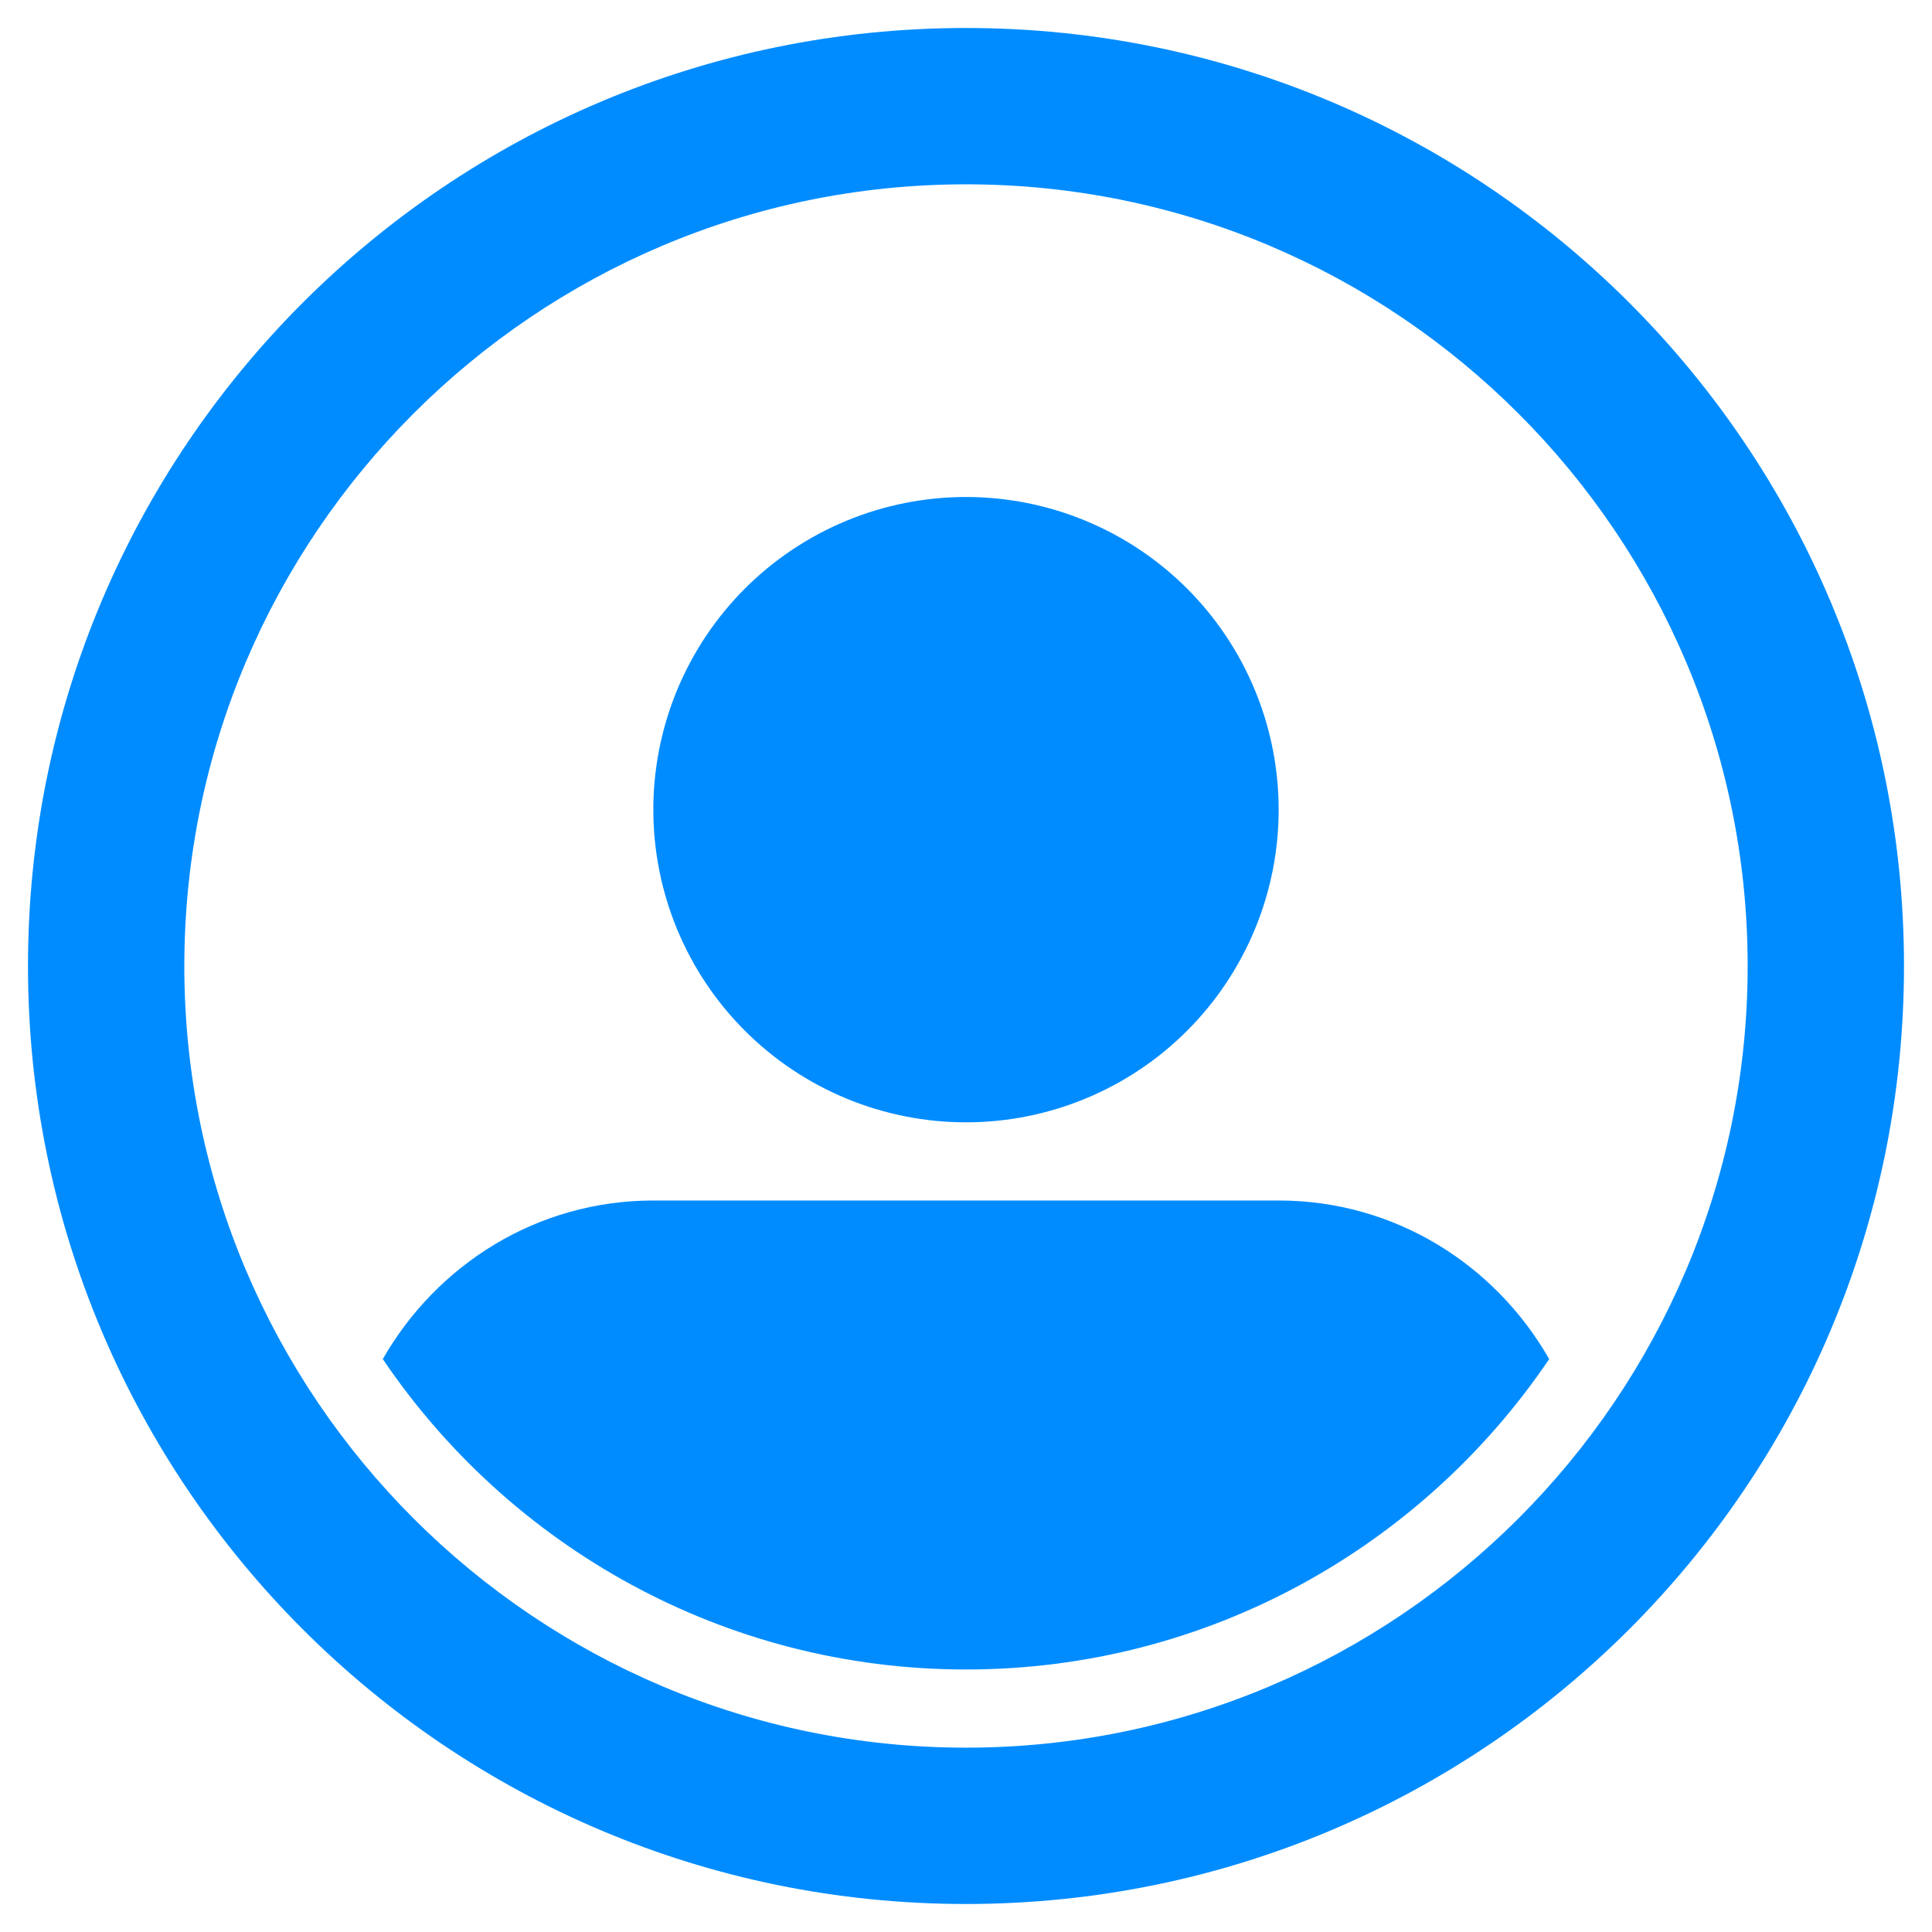
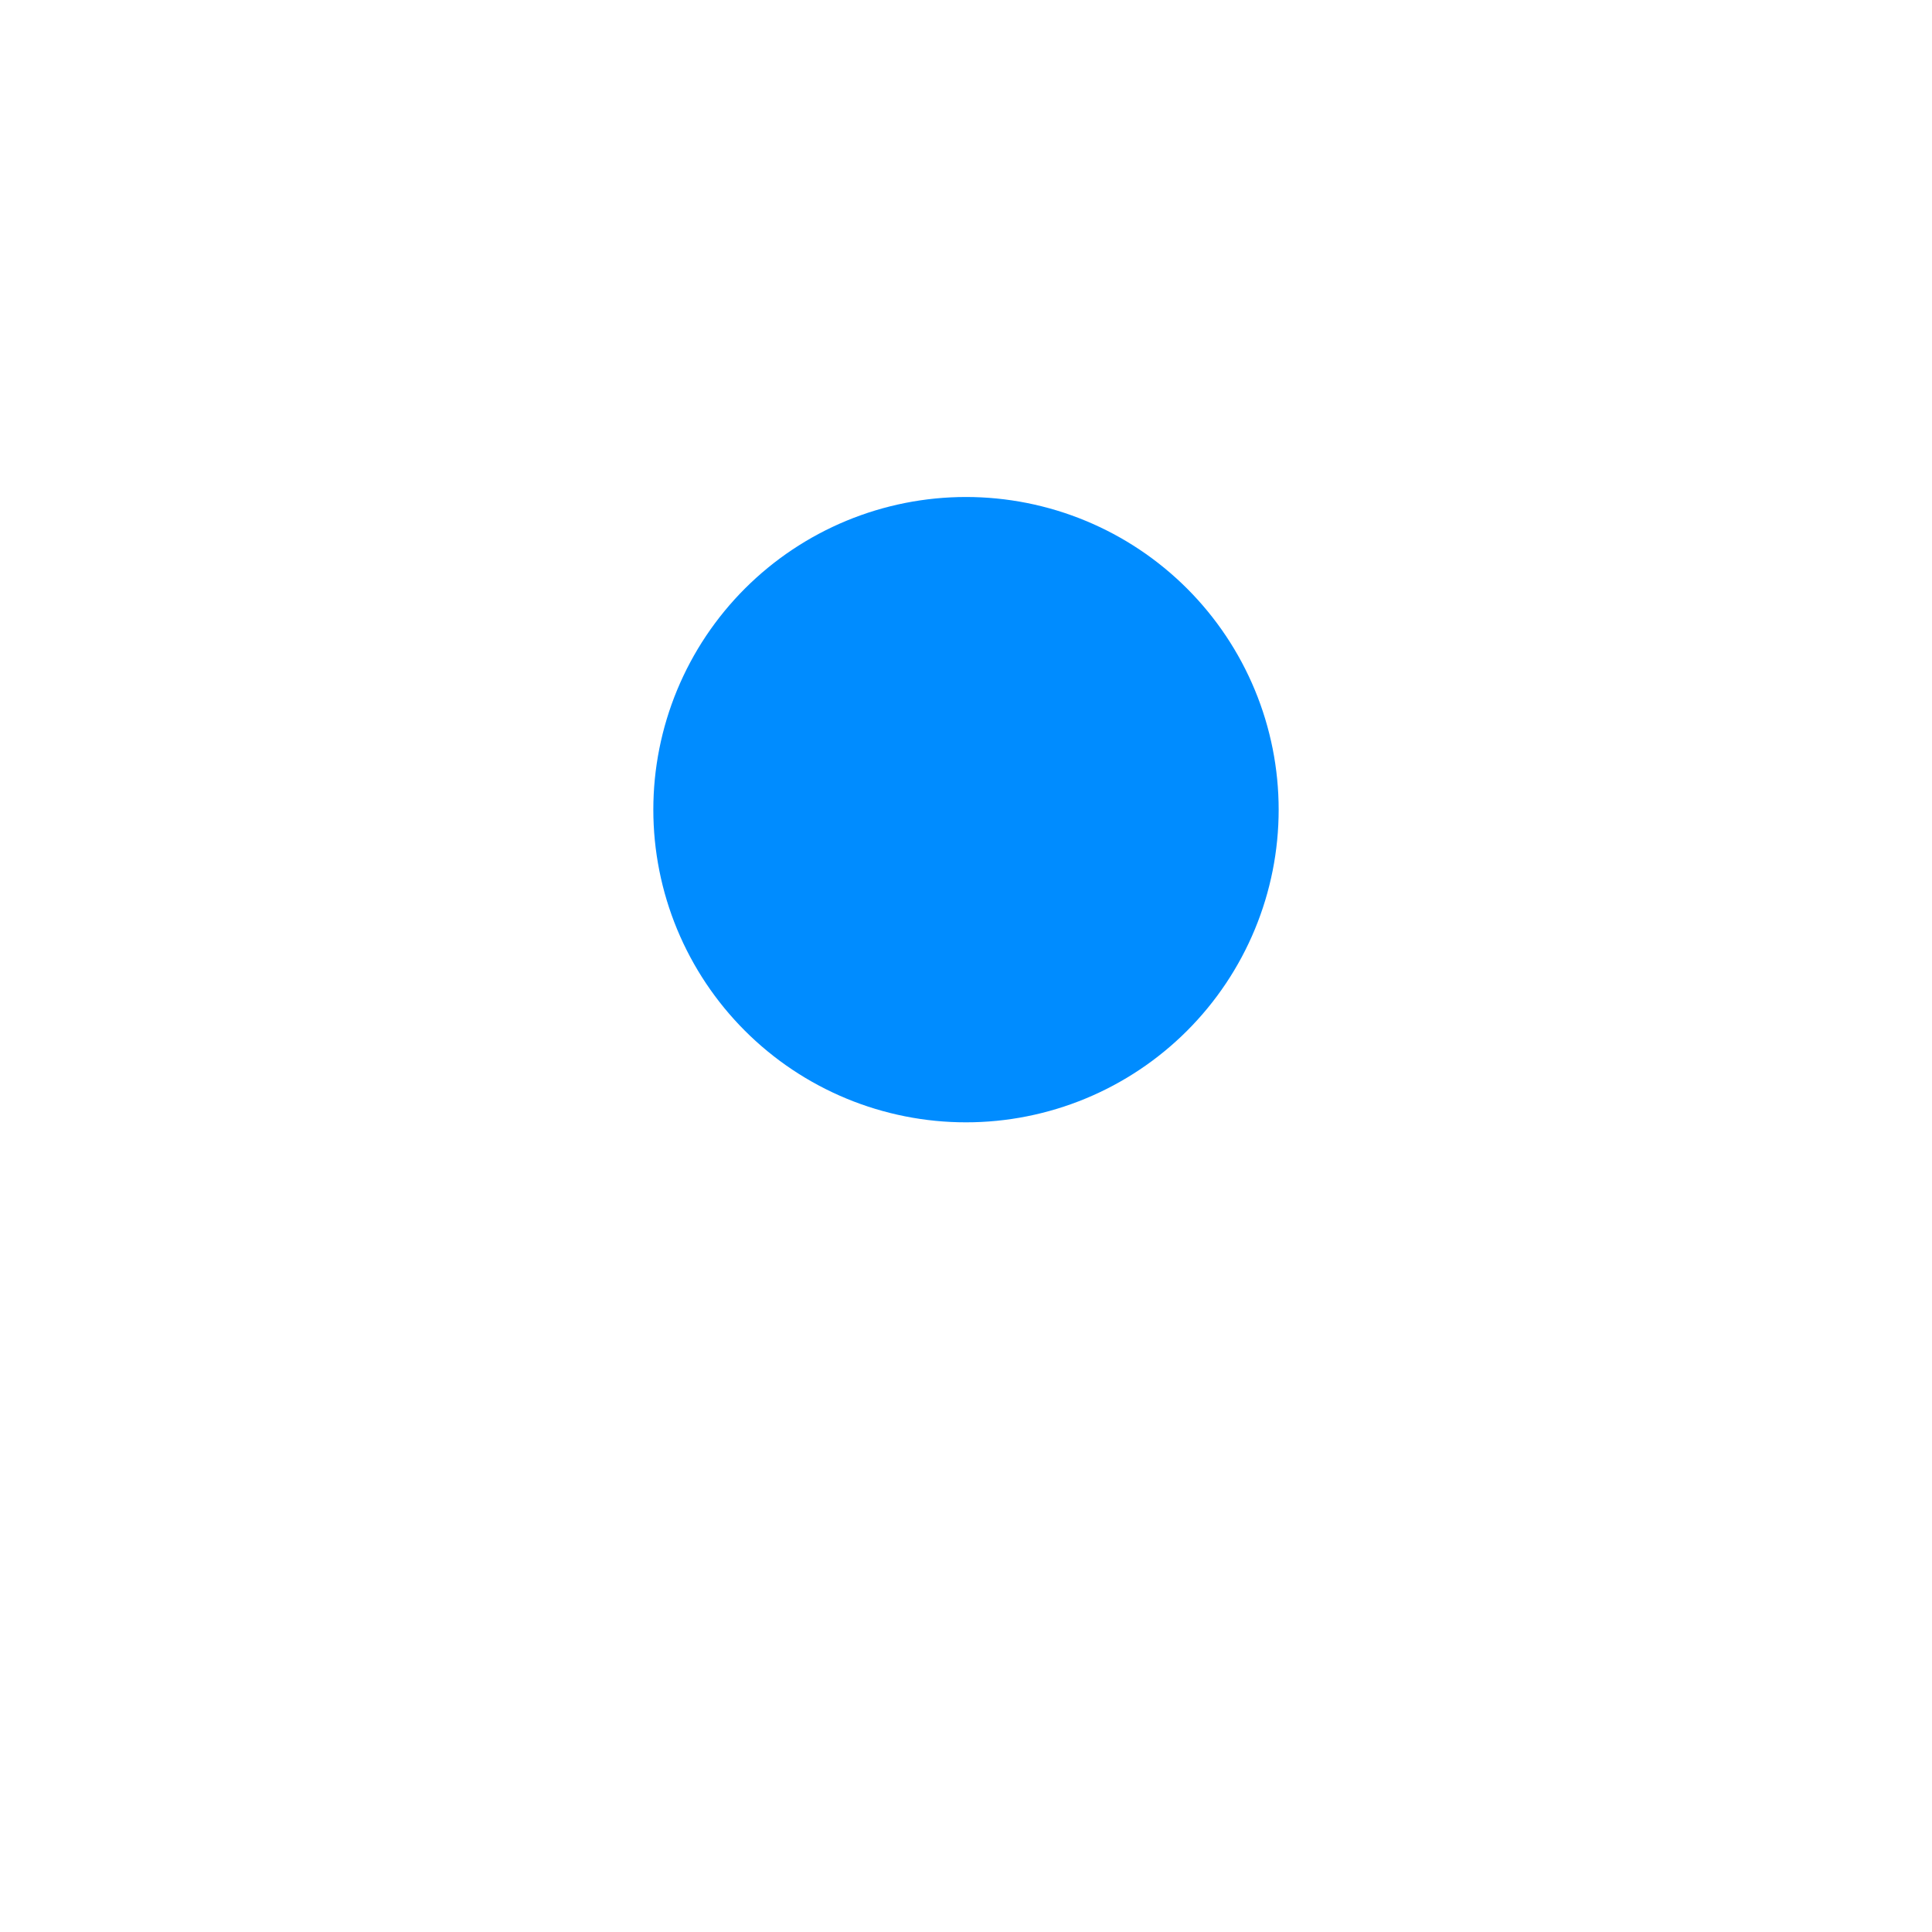
<svg xmlns="http://www.w3.org/2000/svg" width="1000" zoomAndPan="magnify" viewBox="0 0 750 750" height="1000" preserveAspectRatio="xMidYMid meet" version="1.0">
  <defs>
    <clipPath id="3cff0c1d60">
-       <path d="M 10.867 10.867 L 739.117 10.867 L 739.117 739.117 L 10.867 739.117 Z M 10.867 10.867 " clip-rule="nonzero" />
-     </clipPath>
+       </clipPath>
  </defs>
  <path fill="#008cff" d="M 496.375 314.309 C 496.375 316.293 496.324 318.281 496.227 320.266 C 496.129 322.25 495.984 324.227 495.789 326.207 C 495.594 328.184 495.352 330.152 495.059 332.117 C 494.77 334.082 494.43 336.039 494.043 337.988 C 493.652 339.938 493.219 341.875 492.734 343.801 C 492.254 345.727 491.723 347.641 491.148 349.543 C 490.57 351.441 489.949 353.328 489.277 355.199 C 488.609 357.07 487.895 358.922 487.133 360.758 C 486.375 362.594 485.57 364.406 484.719 366.203 C 483.871 368 482.977 369.773 482.043 371.523 C 481.105 373.277 480.125 375.004 479.105 376.707 C 478.086 378.414 477.023 380.09 475.918 381.742 C 474.812 383.395 473.672 385.016 472.488 386.613 C 471.305 388.207 470.082 389.773 468.824 391.309 C 467.562 392.844 466.266 394.348 464.93 395.82 C 463.598 397.293 462.227 398.73 460.824 400.137 C 459.418 401.539 457.98 402.91 456.508 404.242 C 455.035 405.578 453.531 406.875 451.996 408.133 C 450.461 409.395 448.895 410.617 447.301 411.801 C 445.707 412.984 444.082 414.125 442.43 415.23 C 440.777 416.332 439.102 417.395 437.398 418.418 C 435.691 419.438 433.965 420.418 432.215 421.352 C 430.461 422.289 428.688 423.184 426.891 424.031 C 425.098 424.883 423.281 425.688 421.445 426.445 C 419.609 427.207 417.758 427.922 415.887 428.59 C 414.016 429.258 412.133 429.883 410.23 430.457 C 408.328 431.035 406.414 431.566 404.488 432.047 C 402.562 432.531 400.625 432.965 398.676 433.352 C 396.727 433.742 394.77 434.082 392.805 434.371 C 390.84 434.664 388.871 434.906 386.895 435.102 C 384.918 435.297 382.938 435.441 380.953 435.539 C 378.969 435.637 376.984 435.684 374.996 435.684 C 373.012 435.684 371.023 435.637 369.043 435.539 C 367.059 435.441 365.078 435.297 363.102 435.102 C 361.121 434.906 359.152 434.664 357.188 434.371 C 355.223 434.078 353.266 433.742 351.316 433.352 C 349.367 432.965 347.43 432.531 345.504 432.047 C 343.578 431.566 341.664 431.035 339.762 430.457 C 337.863 429.883 335.977 429.258 334.105 428.59 C 332.234 427.922 330.383 427.207 328.547 426.445 C 326.711 425.688 324.898 424.883 323.102 424.031 C 321.305 423.184 319.531 422.289 317.781 421.352 C 316.027 420.418 314.301 419.438 312.598 418.418 C 310.895 417.395 309.215 416.332 307.562 415.23 C 305.91 414.125 304.289 412.984 302.691 411.801 C 301.098 410.617 299.531 409.395 297.996 408.133 C 296.461 406.875 294.957 405.578 293.484 404.242 C 292.012 402.91 290.574 401.539 289.172 400.137 C 287.766 398.73 286.395 397.293 285.062 395.82 C 283.727 394.348 282.43 392.844 281.172 391.309 C 279.91 389.773 278.688 388.207 277.508 386.613 C 276.324 385.016 275.18 383.395 274.074 381.742 C 272.973 380.09 271.91 378.414 270.887 376.707 C 269.867 375.004 268.887 373.277 267.953 371.523 C 267.016 369.773 266.121 368 265.273 366.203 C 264.426 364.406 263.621 362.594 262.859 360.758 C 262.098 358.922 261.383 357.07 260.715 355.199 C 260.047 353.328 259.422 351.441 258.848 349.543 C 258.27 347.641 257.738 345.727 257.258 343.801 C 256.773 341.875 256.34 339.938 255.953 337.988 C 255.566 336.039 255.227 334.082 254.934 332.117 C 254.641 330.152 254.398 328.184 254.203 326.207 C 254.008 324.227 253.863 322.25 253.766 320.266 C 253.668 318.281 253.621 316.293 253.621 314.309 C 253.621 312.32 253.668 310.336 253.766 308.352 C 253.863 306.367 254.008 304.387 254.203 302.41 C 254.398 300.434 254.641 298.465 254.934 296.5 C 255.227 294.535 255.566 292.578 255.953 290.629 C 256.34 288.68 256.773 286.742 257.258 284.816 C 257.738 282.891 258.27 280.977 258.848 279.074 C 259.422 277.172 260.047 275.289 260.715 273.418 C 261.383 271.547 262.098 269.695 262.859 267.859 C 263.621 266.023 264.426 264.207 265.273 262.414 C 266.121 260.617 267.016 258.844 267.953 257.09 C 268.887 255.34 269.867 253.613 270.887 251.906 C 271.91 250.203 272.973 248.527 274.074 246.875 C 275.18 245.223 276.324 243.602 277.508 242.004 C 278.688 240.41 279.91 238.844 281.172 237.309 C 282.43 235.773 283.727 234.27 285.062 232.797 C 286.395 231.324 287.766 229.887 289.172 228.48 C 290.574 227.078 292.012 225.707 293.484 224.375 C 294.957 223.039 296.461 221.742 297.996 220.484 C 299.531 219.223 301.098 218 302.691 216.816 C 304.289 215.633 305.91 214.492 307.562 213.387 C 309.215 212.285 310.895 211.223 312.598 210.199 C 314.301 209.18 316.027 208.199 317.781 207.262 C 319.531 206.328 321.305 205.434 323.102 204.586 C 324.898 203.734 326.711 202.93 328.547 202.172 C 330.383 201.41 332.234 200.695 334.105 200.027 C 335.977 199.355 337.863 198.734 339.762 198.156 C 341.664 197.582 343.578 197.051 345.504 196.57 C 347.43 196.086 349.367 195.652 351.316 195.262 C 353.266 194.875 355.223 194.535 357.188 194.246 C 359.152 193.953 361.121 193.711 363.102 193.516 C 365.078 193.32 367.059 193.176 369.043 193.078 C 371.023 192.98 373.012 192.93 374.996 192.93 C 376.984 192.93 378.969 192.98 380.953 193.078 C 382.938 193.176 384.918 193.32 386.895 193.516 C 388.871 193.711 390.84 193.953 392.805 194.246 C 394.77 194.535 396.727 194.875 398.676 195.262 C 400.625 195.652 402.562 196.086 404.488 196.57 C 406.414 197.051 408.328 197.582 410.23 198.156 C 412.133 198.734 414.016 199.355 415.887 200.027 C 417.758 200.695 419.609 201.41 421.445 202.172 C 423.281 202.93 425.098 203.734 426.891 204.586 C 428.688 205.434 430.461 206.328 432.215 207.262 C 433.965 208.199 435.691 209.18 437.398 210.199 C 439.102 211.223 440.777 212.285 442.43 213.387 C 444.082 214.492 445.707 215.633 447.301 216.816 C 448.895 218 450.461 219.223 451.996 220.484 C 453.531 221.742 455.035 223.039 456.508 224.375 C 457.98 225.707 459.418 227.078 460.824 228.48 C 462.227 229.887 463.598 231.324 464.93 232.797 C 466.266 234.27 467.562 235.773 468.824 237.309 C 470.082 238.844 471.305 240.41 472.488 242.004 C 473.672 243.602 474.812 245.223 475.918 246.875 C 477.023 248.527 478.086 250.203 479.105 251.906 C 480.125 253.613 481.105 255.34 482.043 257.09 C 482.977 258.844 483.871 260.617 484.719 262.414 C 485.57 264.207 486.375 266.023 487.133 267.859 C 487.895 269.695 488.609 271.547 489.277 273.418 C 489.949 275.289 490.57 277.172 491.148 279.074 C 491.723 280.977 492.254 282.891 492.734 284.816 C 493.219 286.742 493.652 288.68 494.043 290.629 C 494.43 292.578 494.77 294.535 495.059 296.5 C 495.352 298.465 495.594 300.434 495.789 302.41 C 495.984 304.387 496.129 306.367 496.227 308.352 C 496.324 310.336 496.375 312.32 496.375 314.309 Z M 496.375 314.309 " fill-opacity="1" fill-rule="nonzero" />
-   <path fill="#008cff" d="M 496.375 466.031 L 253.621 466.031 C 208.457 466.031 169.52 490.98 148.602 527.594 C 197.73 600.238 280.883 648.094 374.996 648.094 C 469.113 648.094 552.262 600.238 601.391 527.594 C 580.473 490.98 541.535 466.031 496.375 466.031 Z M 496.375 466.031 " fill-opacity="1" fill-rule="nonzero" />
  <g clip-path="url(#3cff0c1d60)">
    <path fill="#008cff" d="M 374.996 10.867 C 173.906 10.867 10.867 173.895 10.867 374.996 C 10.867 576.102 173.906 739.129 374.996 739.129 C 576.09 739.129 739.129 576.102 739.129 374.996 C 739.129 173.895 576.09 10.867 374.996 10.867 Z M 374.996 678.438 C 207.688 678.438 71.555 542.32 71.555 374.996 C 71.555 207.672 207.688 71.555 374.996 71.555 C 542.305 71.555 678.438 207.672 678.438 374.996 C 678.438 542.32 542.305 678.438 374.996 678.438 Z M 374.996 678.438 " fill-opacity="1" fill-rule="nonzero" />
  </g>
</svg>